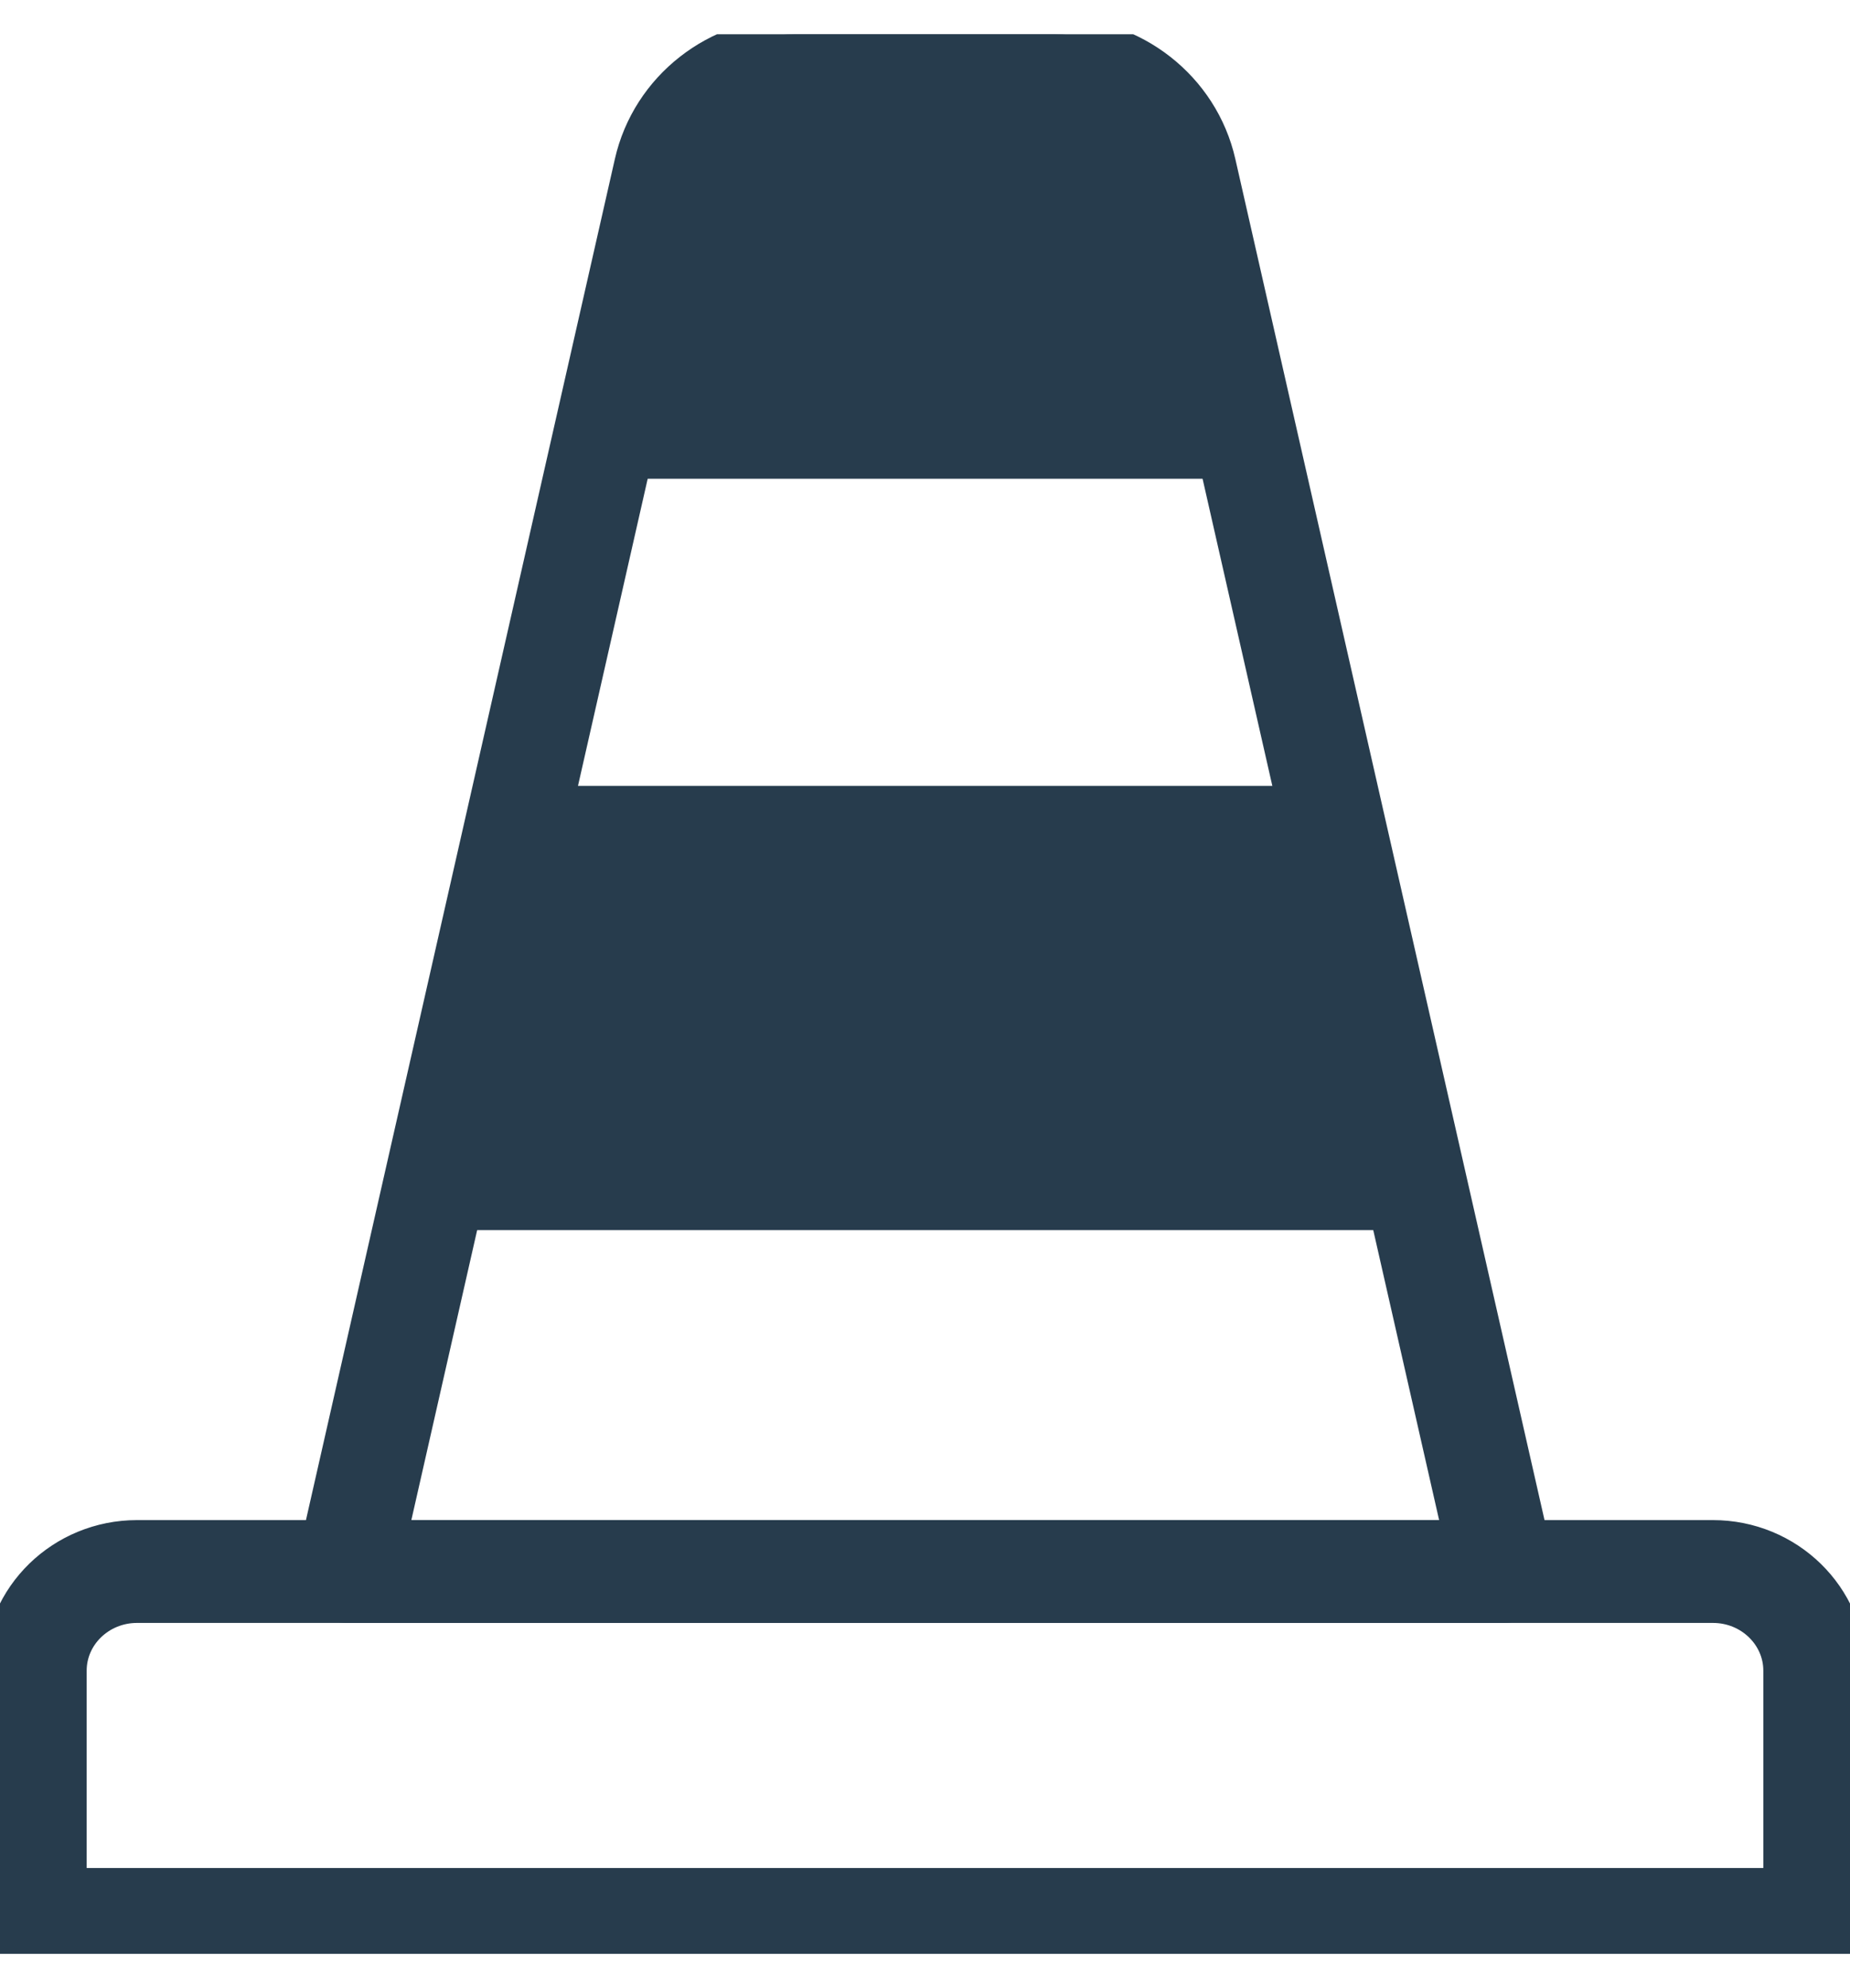
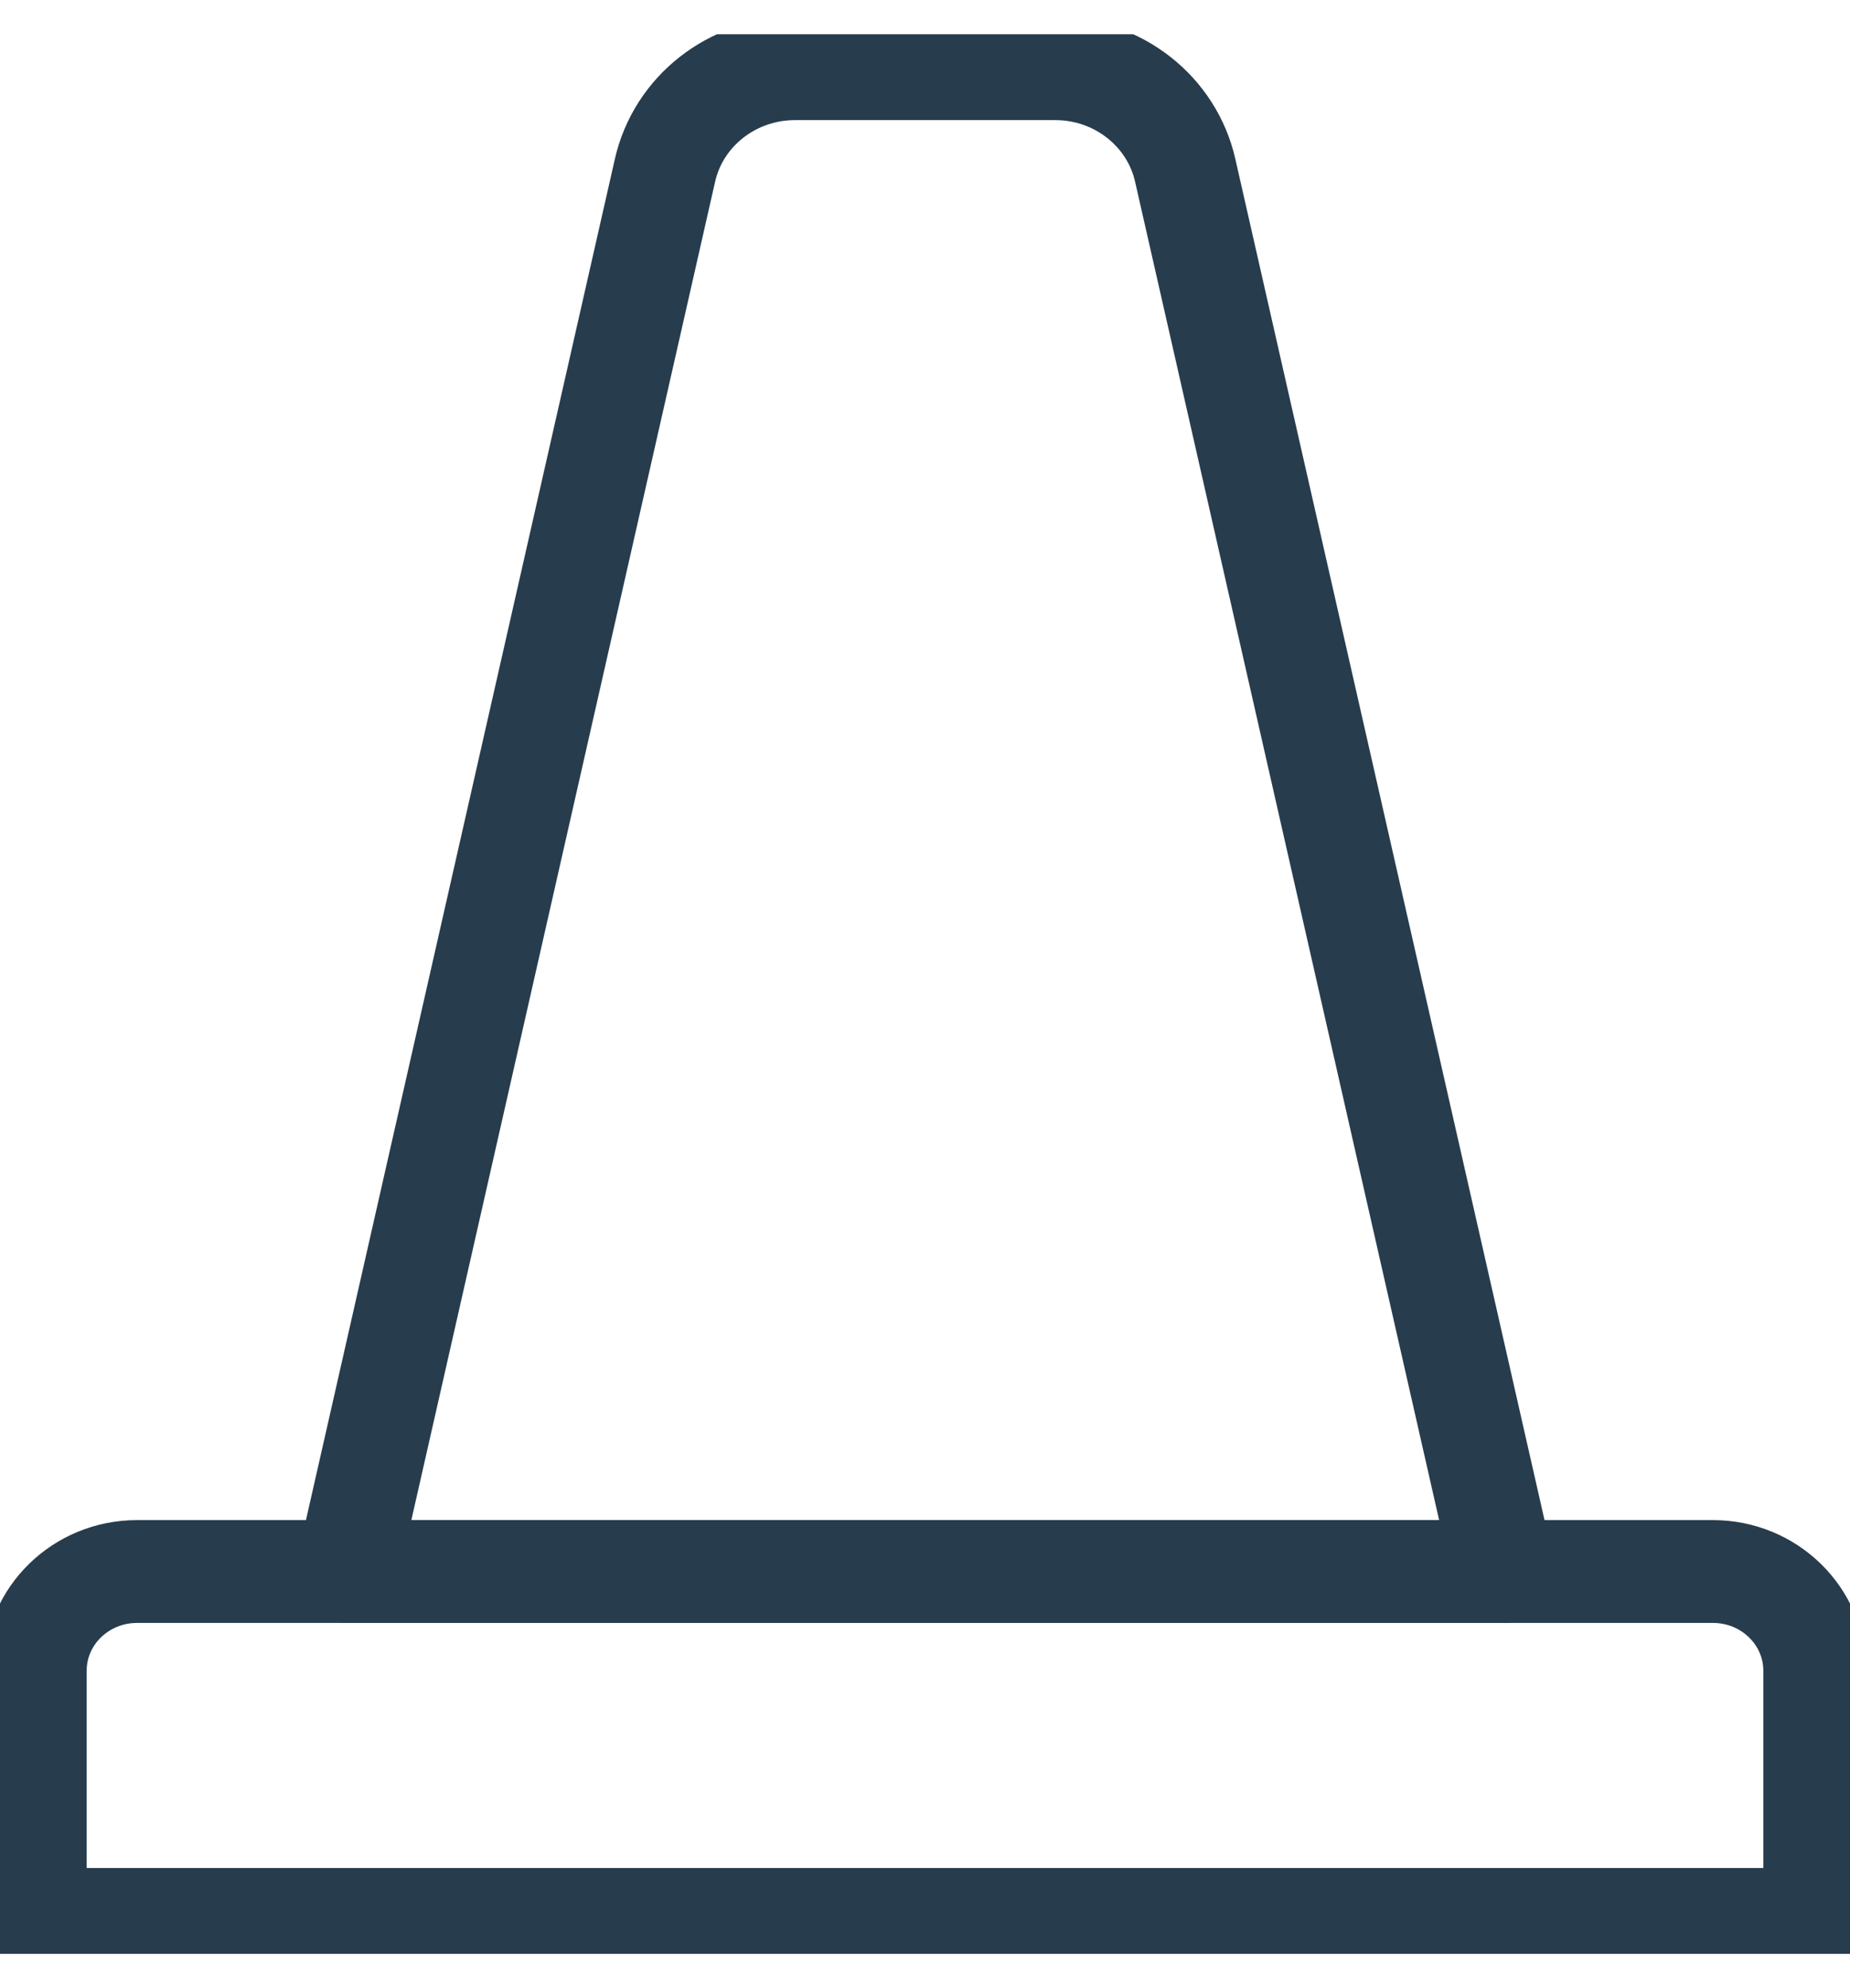
<svg xmlns="http://www.w3.org/2000/svg" width="27" height="29" viewBox="0 0 27 29" fill="none">
  <g clip-path="url(#clip0_43_117)">
    <path d="M17.298 2.486C17.102 1.619 16.312 1.002 15.402 1.002H11.602C10.691 1.002 9.901 1.619 9.705 2.486L5.064 22.923H21.943L17.298 2.486Z" stroke="#273C4D" stroke-width="1.5" stroke-linecap="round" stroke-linejoin="round" />
    <path d="M13.502 22.923H1.999C1.182 22.923 0.515 23.569 0.515 24.37V27.998H26.485V24.37C26.485 23.573 25.821 22.923 25 22.923H13.498H13.502Z" stroke="#273C4D" stroke-width="1.5" stroke-linecap="round" stroke-linejoin="round" />
-     <path d="M20.696 17.443H6.338L7.551 11.963H19.452L20.696 17.443Z" fill="#273C4D" stroke="#273C4D" stroke-miterlimit="10" />
-     <path d="M18.205 6.483H8.795L9.702 2.486C9.898 1.619 10.688 1.002 11.598 1.002H15.398C16.308 1.002 17.099 1.619 17.294 2.486L18.201 6.483H18.205Z" fill="#273C4D" stroke="#273C4D" stroke-miterlimit="10" />
  </g>
  <defs>
    <clipPath id="clip0_43_117">
      <rect width="27" height="28" fill="white" transform="translate(0 0.5)" />
    </clipPath>
  </defs>
</svg>